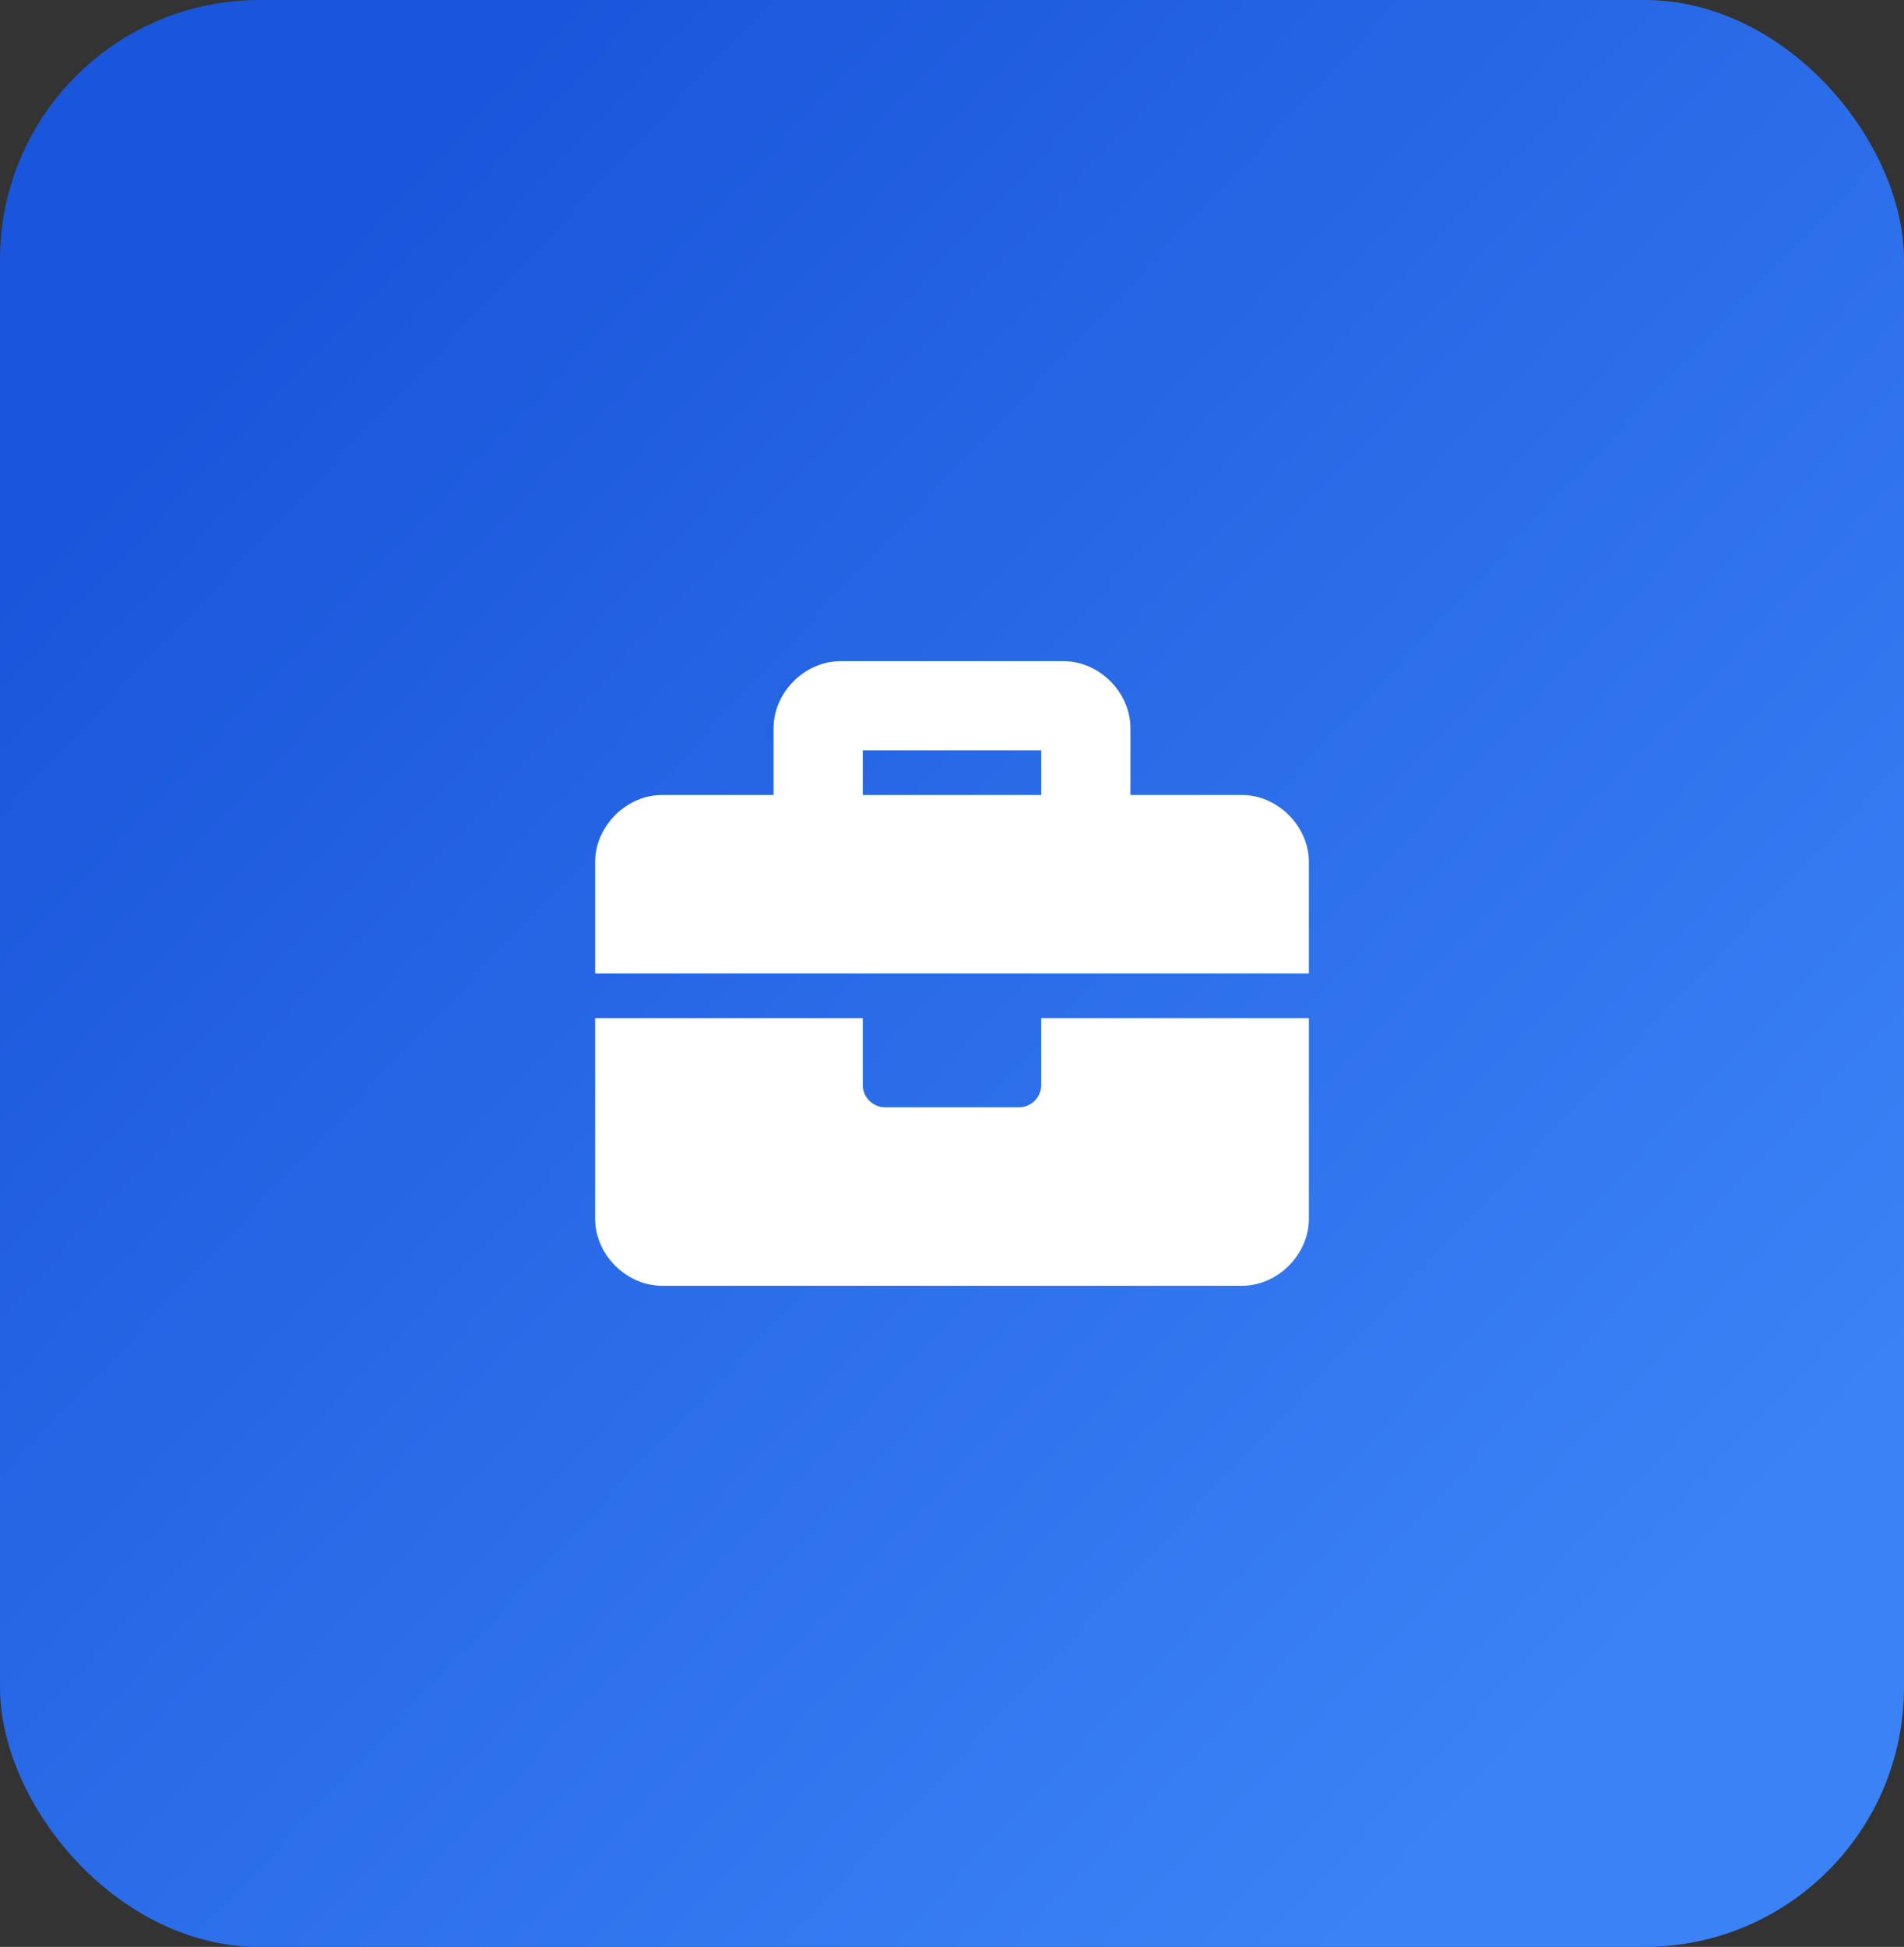
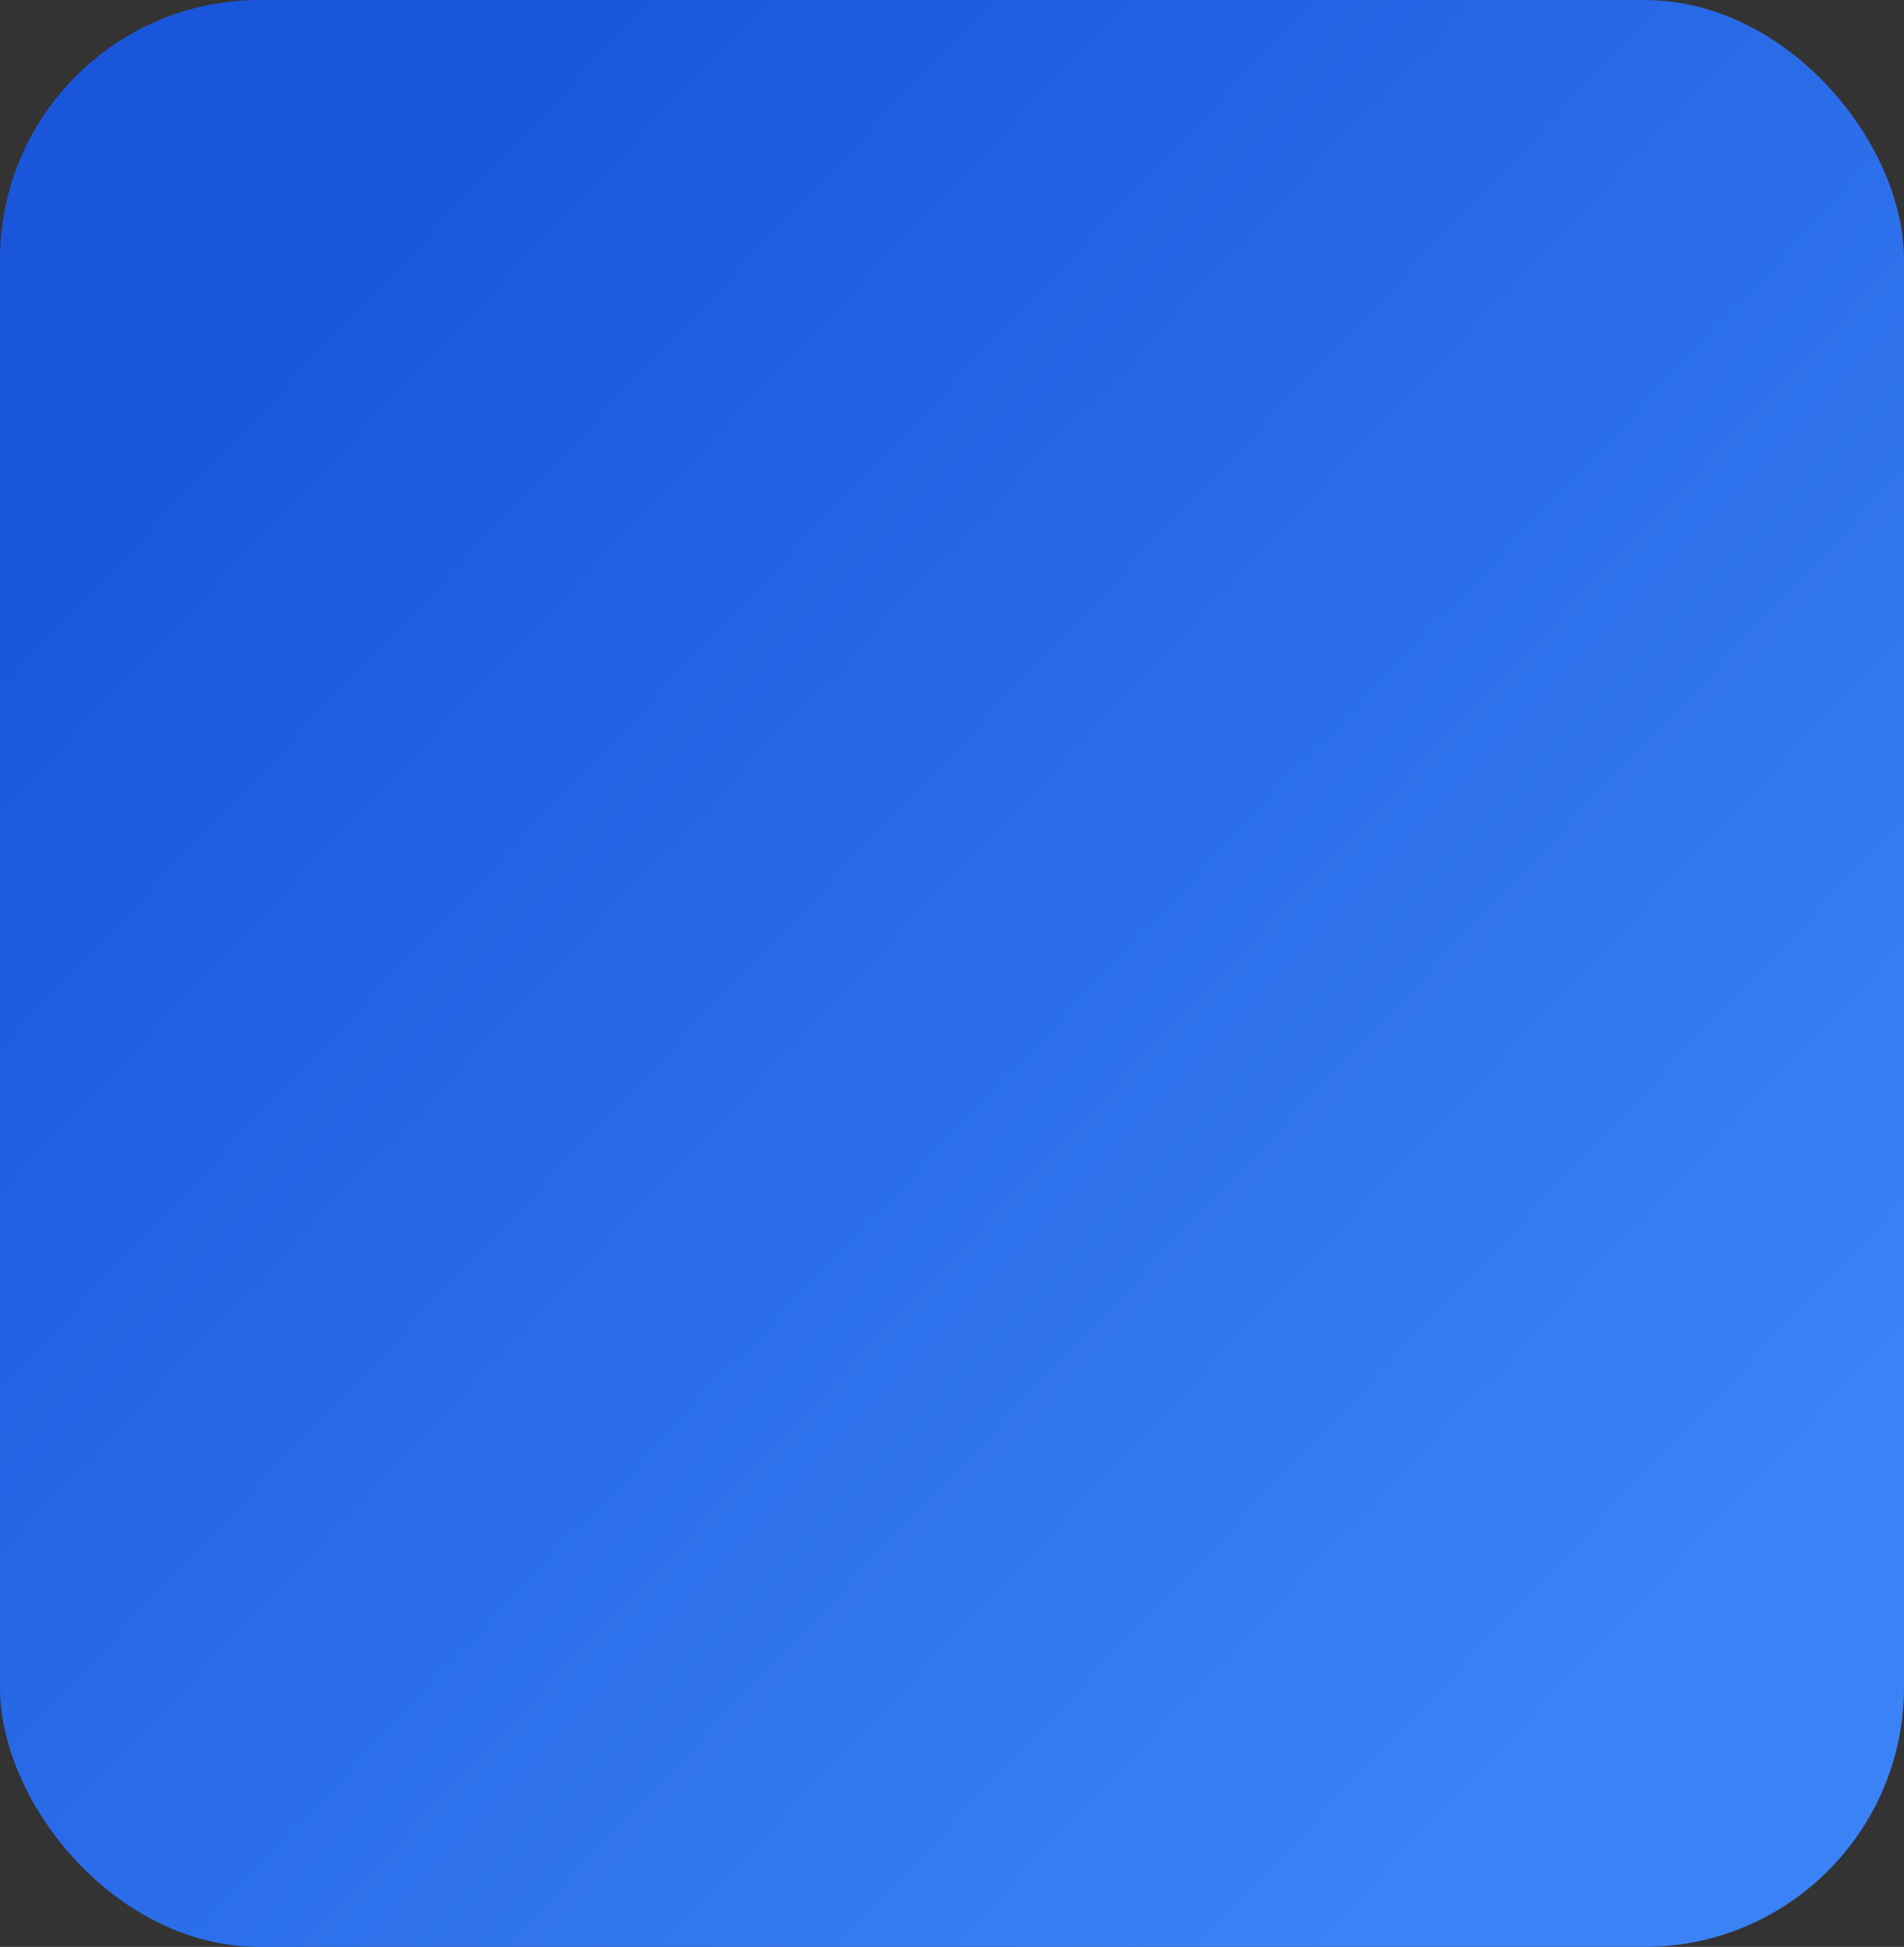
<svg xmlns="http://www.w3.org/2000/svg" width="58.688" height="60" viewBox="0 0 58.688 60">
  <rect x="0" y="0" width="58.688" height="60" fill="#333333" stroke="none" />
  <defs>
    <linearGradient id="linearGradient5682374560" gradientTransform="matrix(41.498 42.426 -41.498 42.426 29.344 -12.426)" gradientUnits="userSpaceOnUse" x1="0" y1="0.5" x2="1" y2="0.5">
      <stop offset="0" stop-color="rgb(26, 86, 219)" />
      <stop offset="1" stop-color="rgb(59, 130, 246)" />
    </linearGradient>
  </defs>
  <rect width="58.688" height="60" rx="8" ry="8" transform="matrix(1 0 0 1 0 0)" fill="url(#linearGradient5682374560)" />
  <defs>
    <clipPath id="clipPath5917473010">
      <path d="M0 0L22 0L22 22L0 22L0 0Z" fill-rule="nonzero" transform="matrix(1 0 0 1 18.344 19)" />
    </clipPath>
  </defs>
  <g clip-path="url(#clipPath5917473010)">
-     <path d="M13.75 13.062C13.75 13.442 13.442 13.75 13.062 13.75L8.938 13.75C8.558 13.75 8.25 13.442 8.25 13.062L8.25 11L0 11L0 17.188C0 18.288 0.963 19.25 2.062 19.25L19.938 19.25C21.038 19.25 22 18.288 22 17.188L22 11L13.75 11L13.75 13.062ZM19.938 4.125L16.5 4.125L16.5 2.062C16.5 0.963 15.537 0 14.438 0L7.562 0C6.463 0 5.5 0.963 5.5 2.062L5.5 4.125L2.062 4.125C0.963 4.125 0 5.088 0 6.188L0 9.625L22 9.625L22 6.188C22 5.088 21.038 4.125 19.938 4.125ZM13.75 4.125L8.25 4.125L8.25 2.75L13.75 2.75L13.75 4.125Z" fill-rule="nonzero" transform="matrix(1 0 0 1 18.344 20.375)" fill="rgb(255, 255, 255)" />
-   </g>
+     </g>
</svg>